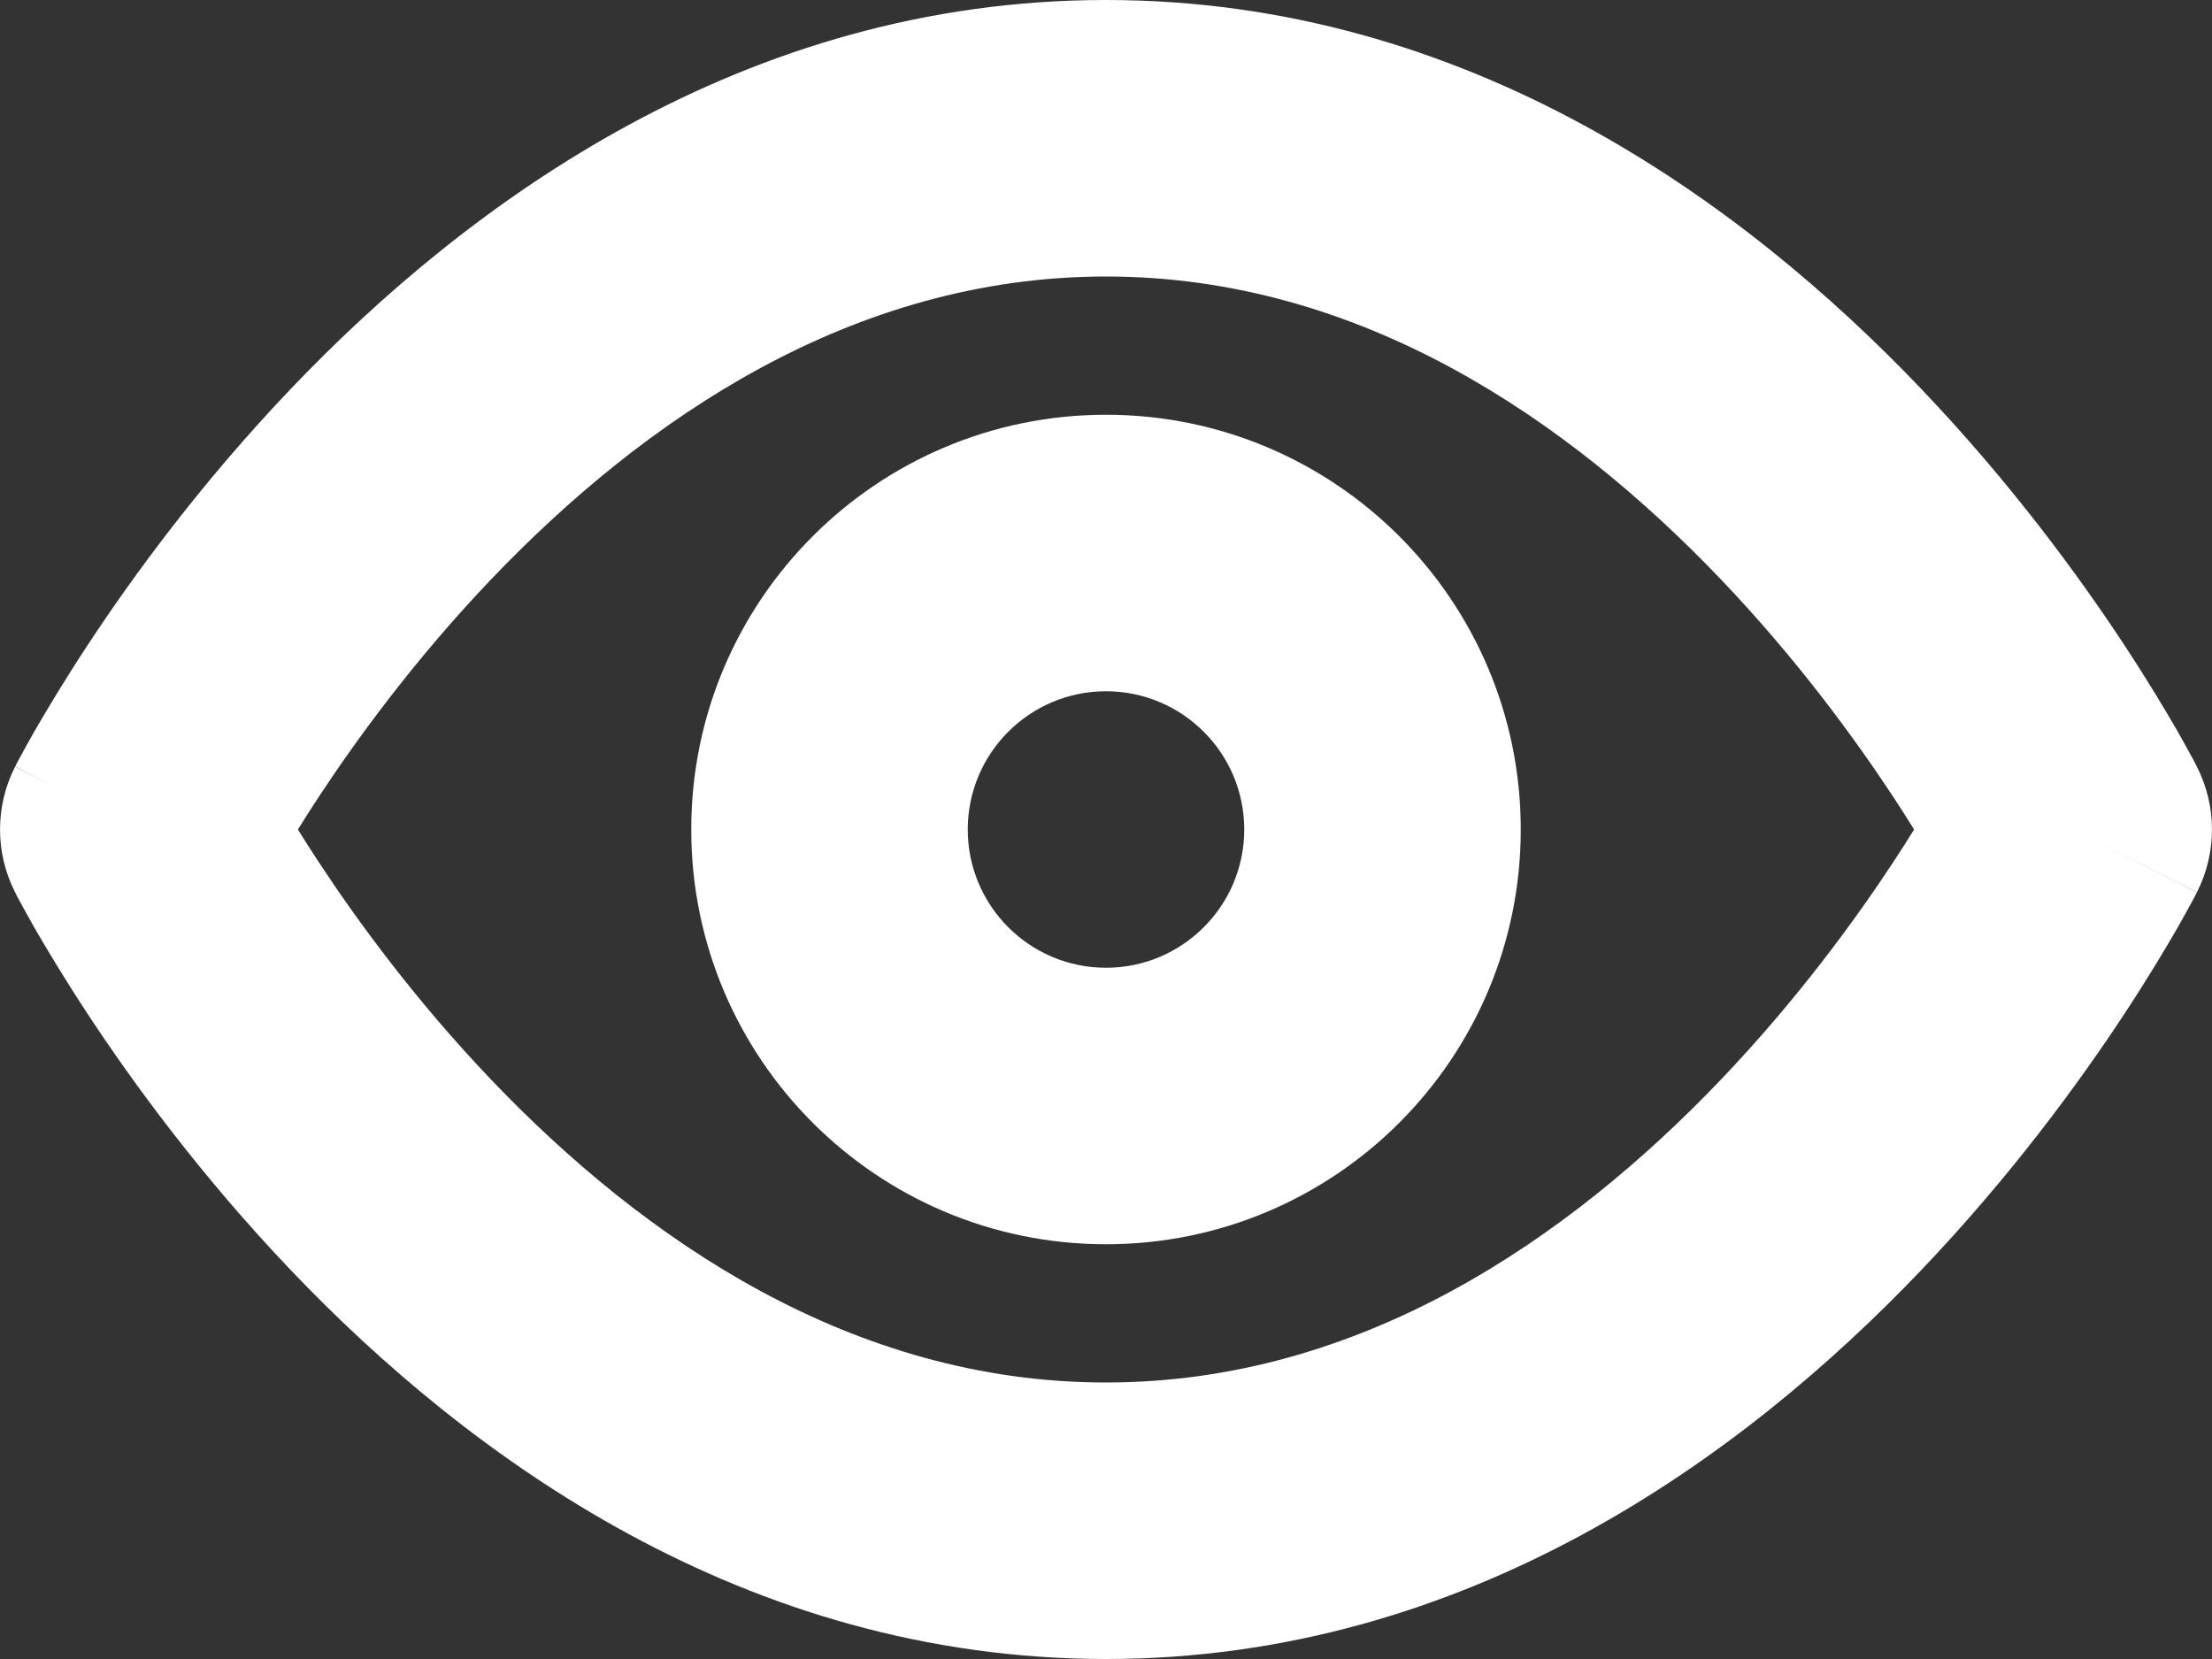
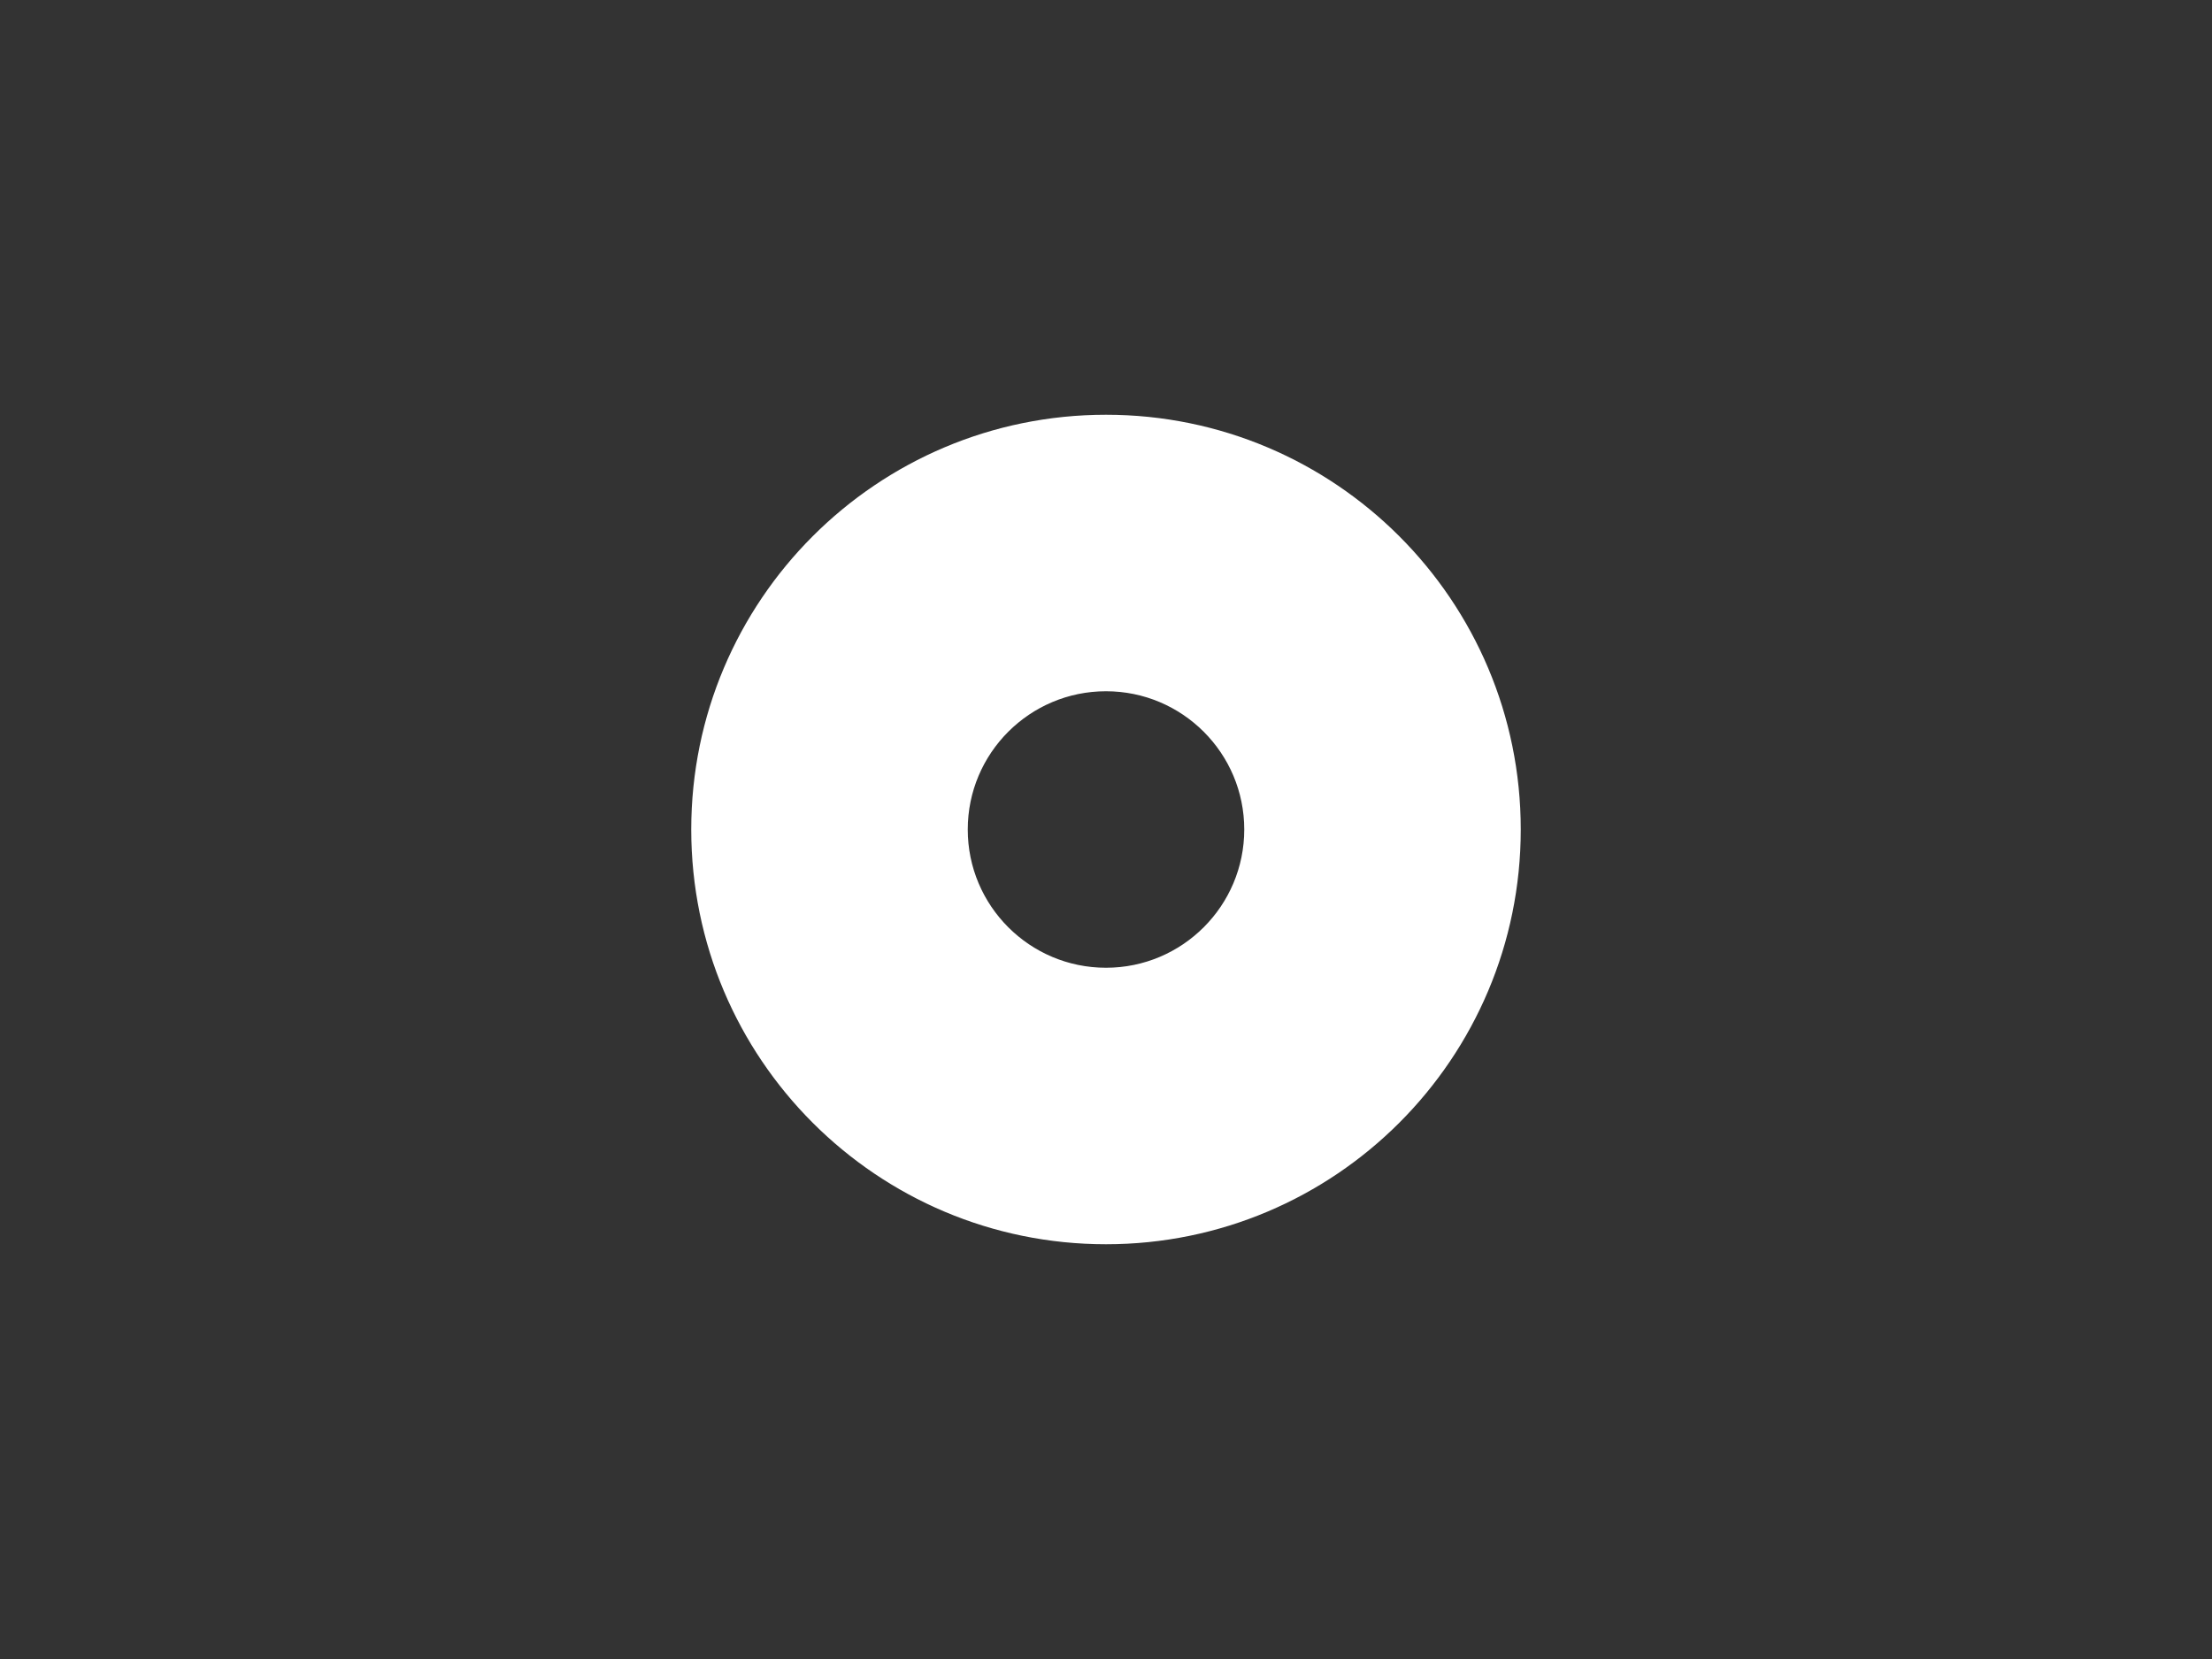
<svg xmlns="http://www.w3.org/2000/svg" width="16" height="12" viewBox="0 0 16 12" fill="none">
  <rect x="0" y="0" width="16" height="12" fill="#333333" stroke="none" />
-   <path fill-rule="evenodd" clip-rule="evenodd" d="M8 3C6.343 3 5 4.343 5 6C5 7.657 6.343 9 8 9C9.657 9 11 7.657 11 6C11 4.343 9.657 3 8 3ZM7 6C7 5.448 7.448 5 8 5C8.552 5 9 5.448 9 6C9 6.552 8.552 7 8 7C7.448 7 7 6.552 7 6Z" fill="white" />
-   <path fill-rule="evenodd" clip-rule="evenodd" d="M15.891 5.546C16.036 5.831 16.036 6.169 15.891 6.454L15 6C15.891 6.454 15.89 6.455 15.89 6.455L15.889 6.457L15.887 6.462L15.879 6.478C15.872 6.491 15.863 6.509 15.851 6.53C15.827 6.574 15.793 6.636 15.75 6.712C15.662 6.864 15.535 7.077 15.368 7.331C15.036 7.836 14.542 8.511 13.894 9.19C12.614 10.531 10.62 12 8 12C5.38 12 3.386 10.531 2.106 9.19C1.458 8.511 0.964 7.836 0.632 7.331C0.465 7.077 0.338 6.864 0.25 6.712C0.207 6.636 0.173 6.574 0.149 6.53C0.138 6.509 0.128 6.491 0.121 6.478L0.113 6.462L0.111 6.457L0.11 6.455L0.109 6.454C-0.036 6.169 -0.036 5.831 0.109 5.546C1.597 6.304 0.109 5.547 0.11 5.545L0.111 5.543L0.113 5.538L0.121 5.522C0.128 5.509 0.138 5.491 0.149 5.47C0.173 5.426 0.207 5.364 0.25 5.288C0.338 5.136 0.465 4.923 0.632 4.669C0.964 4.164 1.458 3.489 2.106 2.81C3.386 1.469 5.38 0 8 0C10.62 0 12.614 1.469 13.894 2.81C14.542 3.489 15.036 4.164 15.368 4.669C15.535 4.923 15.662 5.136 15.75 5.288C15.793 5.364 15.827 5.426 15.851 5.47C15.863 5.491 15.872 5.509 15.879 5.522L15.887 5.538L15.889 5.543L15.891 5.546ZM2.303 6.232C2.248 6.149 2.199 6.071 2.155 6C2.199 5.929 2.248 5.851 2.303 5.768C2.587 5.336 3.008 4.761 3.553 4.19C4.66 3.031 6.165 2 8 2C9.835 2 11.34 3.031 12.447 4.19C12.992 4.761 13.413 5.336 13.697 5.768C13.752 5.851 13.801 5.929 13.845 6C13.801 6.071 13.752 6.149 13.697 6.232C13.413 6.664 12.992 7.239 12.447 7.81C11.34 8.969 9.835 10 8 10C6.165 10 4.66 8.969 3.553 7.81C3.008 7.239 2.587 6.664 2.303 6.232ZM15 6C15.891 5.546 15.891 5.546 15.891 5.546L15 6Z" fill="white" />
+   <path fill-rule="evenodd" clip-rule="evenodd" d="M8 3C6.343 3 5 4.343 5 6C5 7.657 6.343 9 8 9C9.657 9 11 7.657 11 6C11 4.343 9.657 3 8 3ZM7 6C7 5.448 7.448 5 8 5C8.552 5 9 5.448 9 6C9 6.552 8.552 7 8 7C7.448 7 7 6.552 7 6" fill="white" />
</svg>